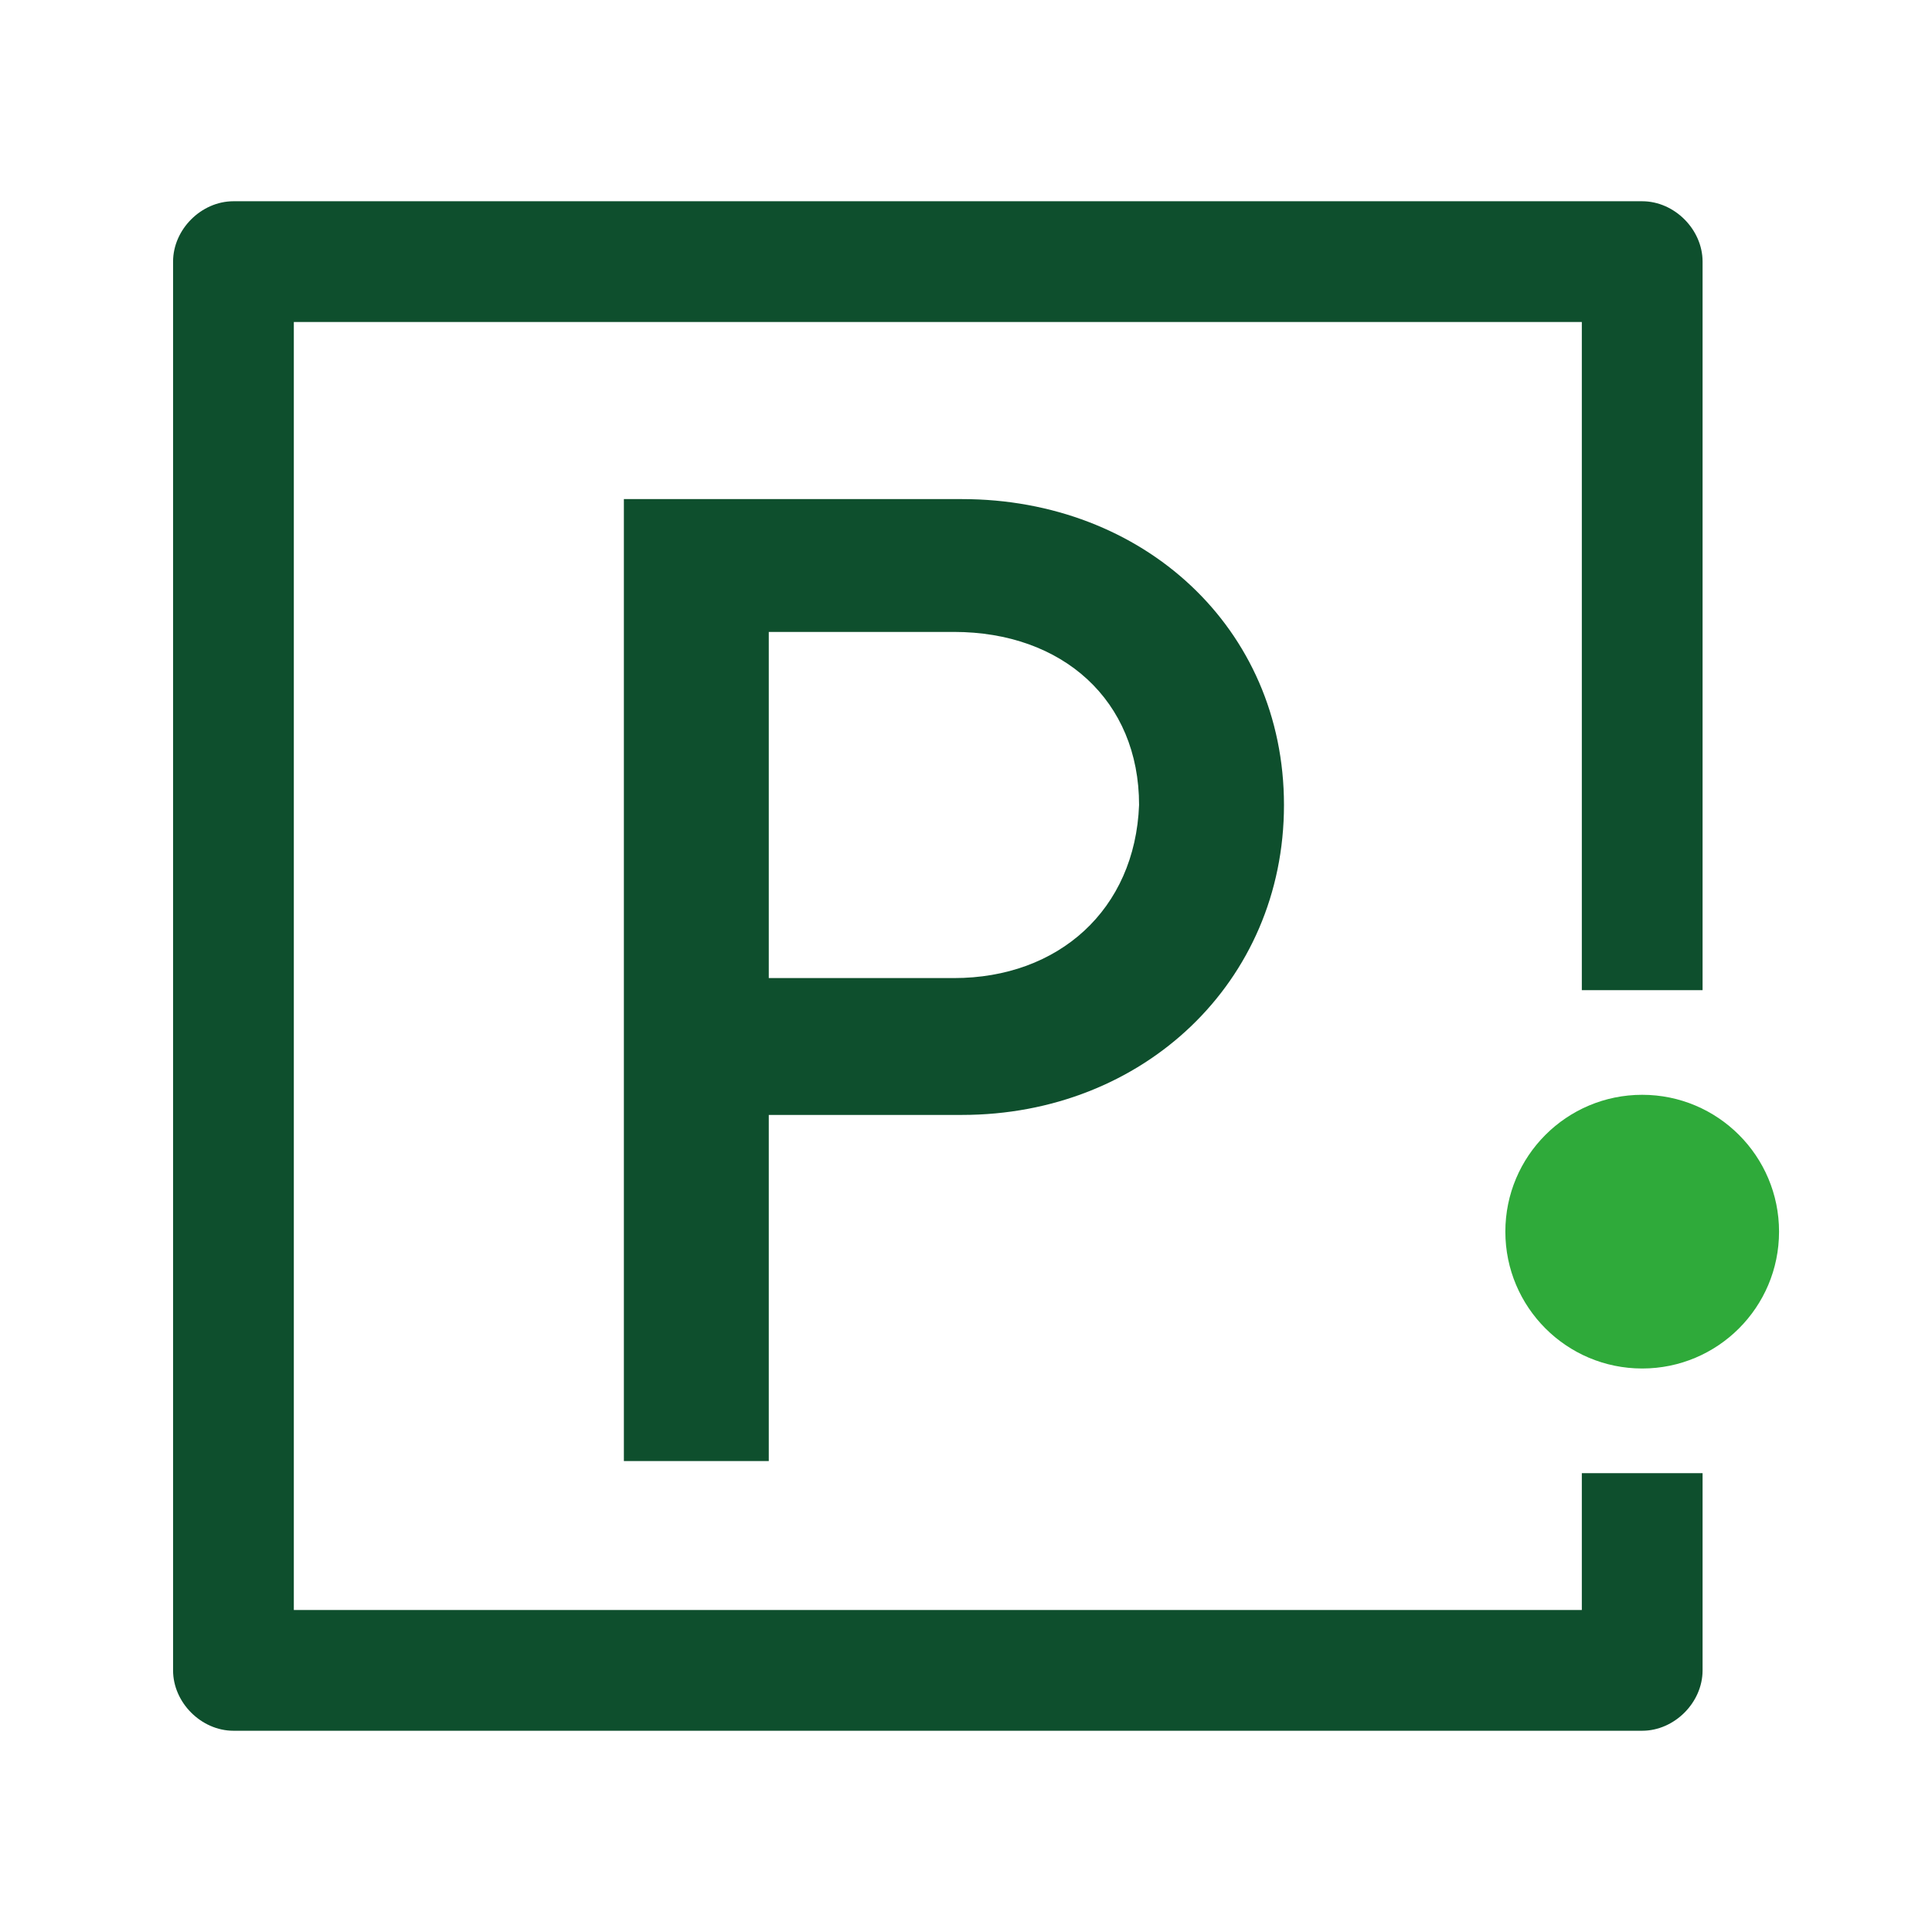
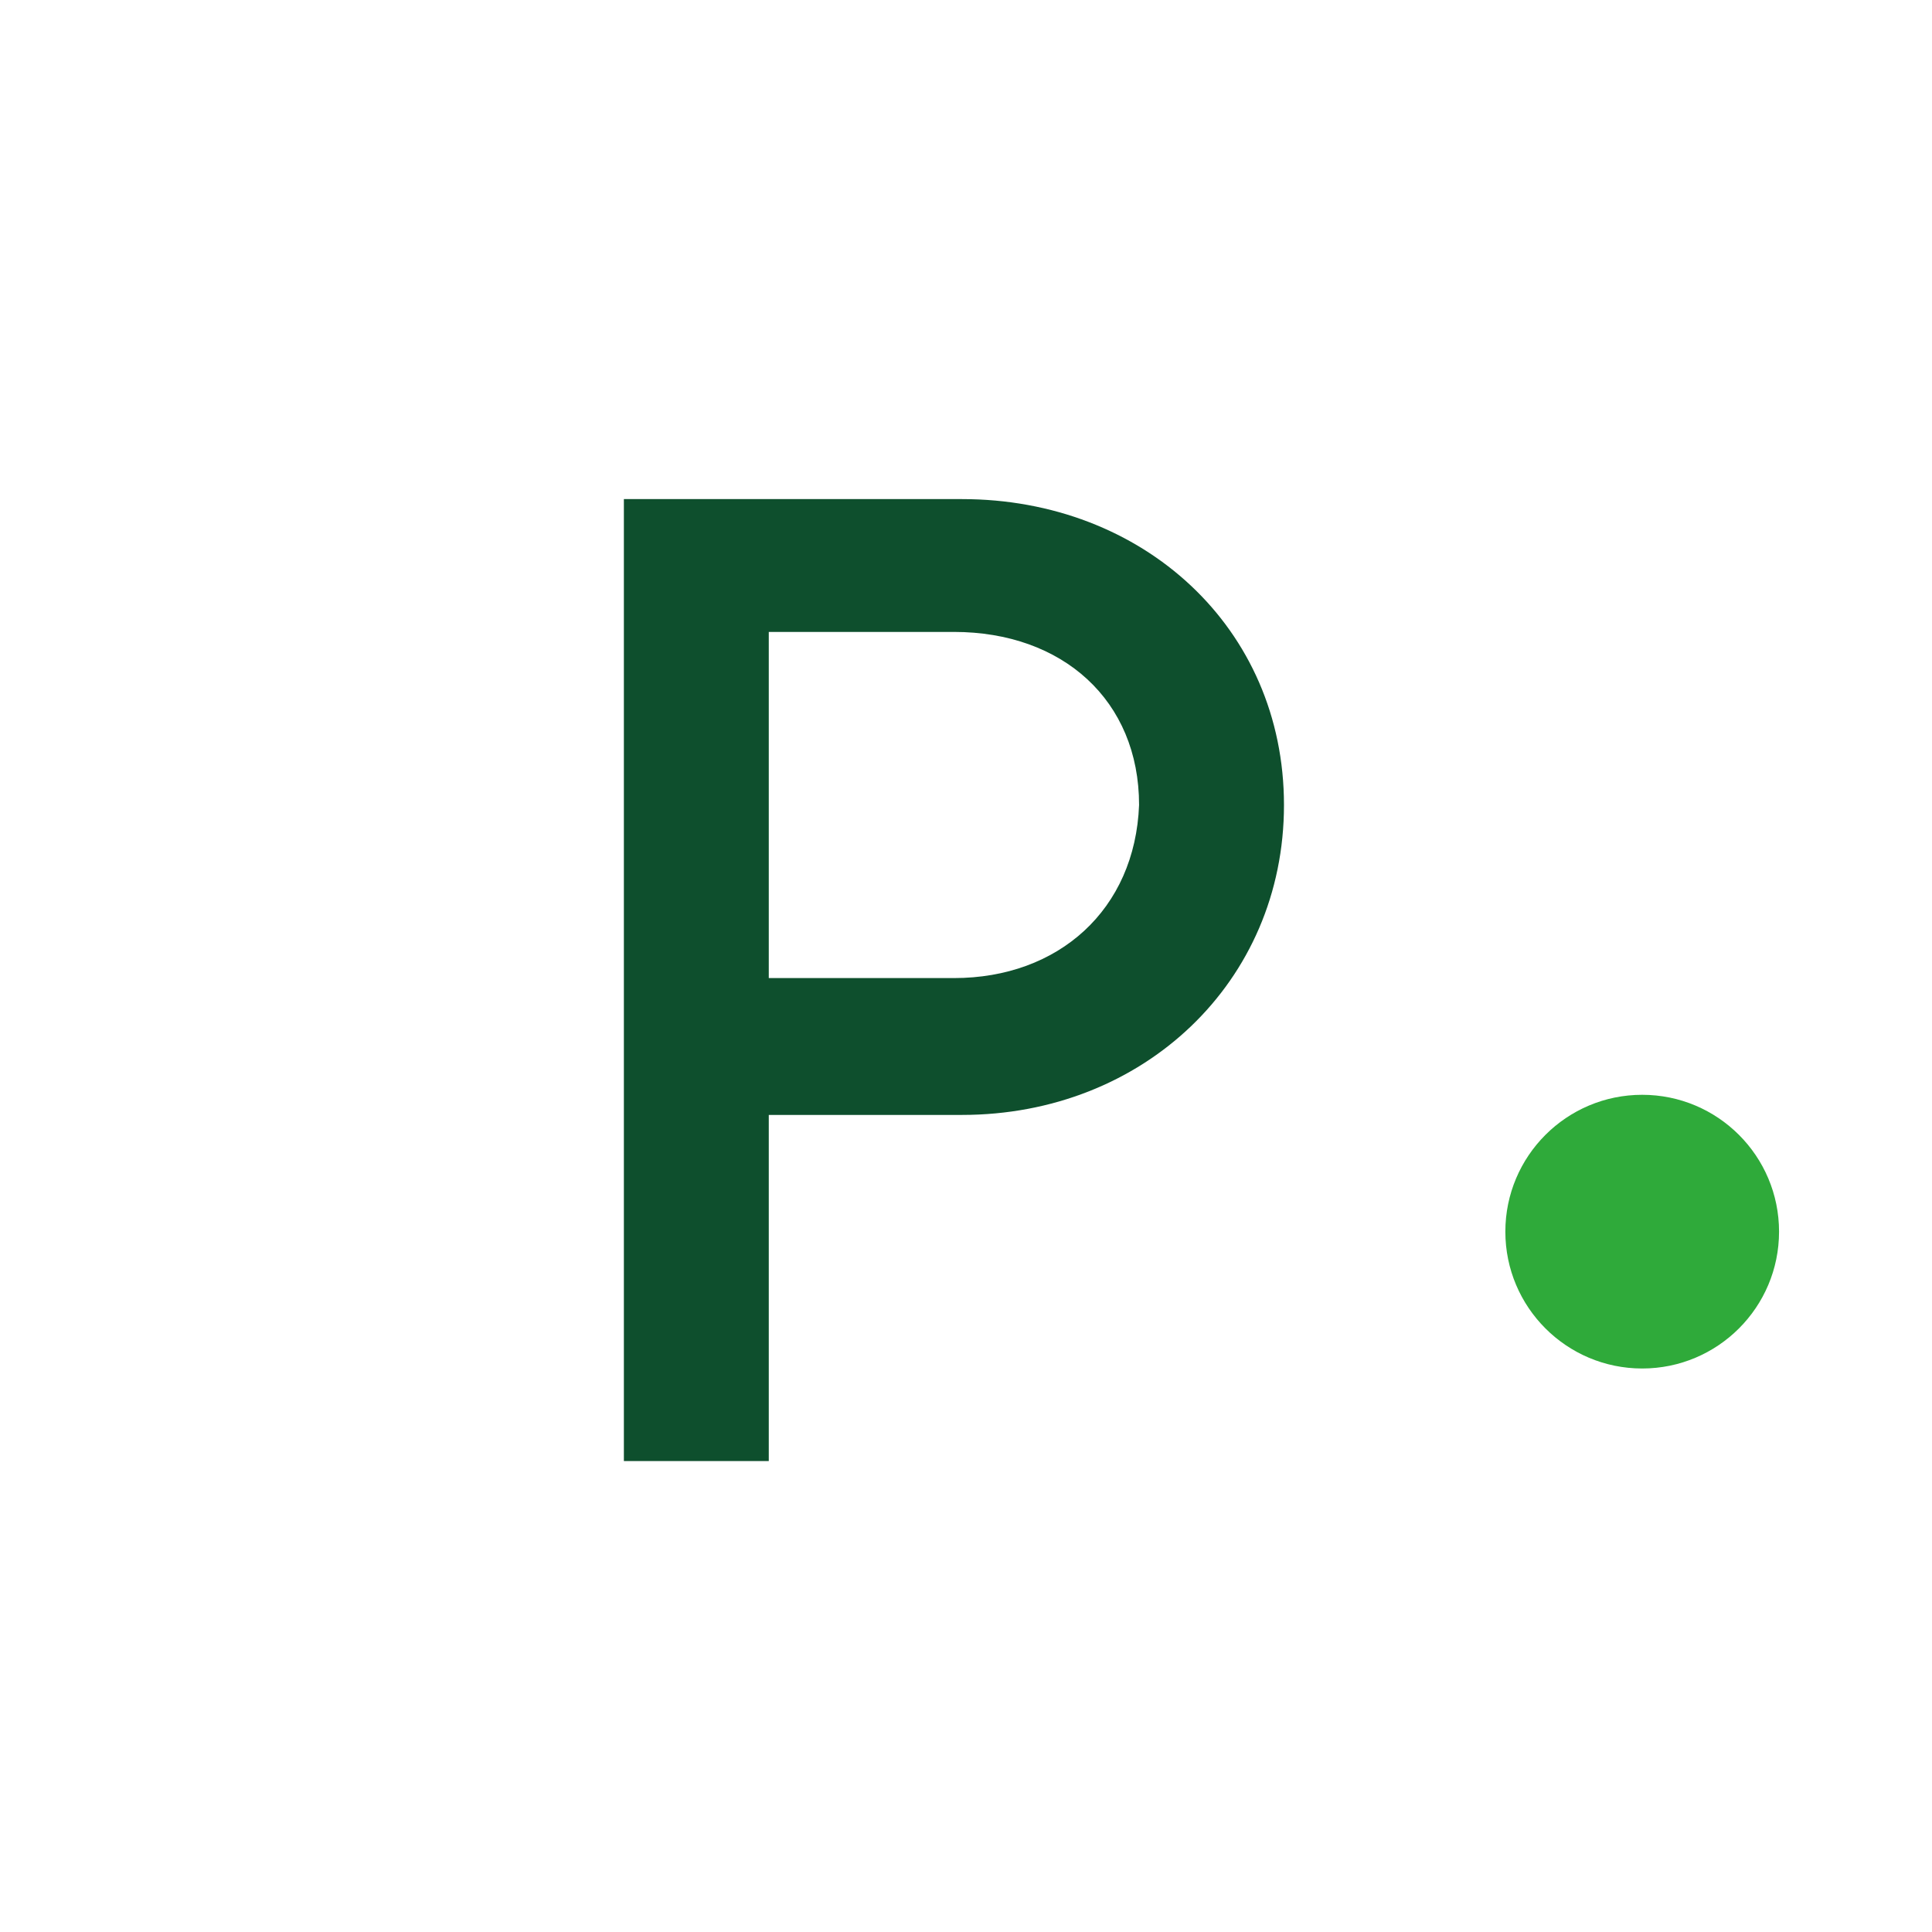
<svg xmlns="http://www.w3.org/2000/svg" version="1.1" x="0px" y="0px" width="48px" height="48px" viewBox="0 0 48 48" style="enable-background:new 0 0 48 48;" xml:space="preserve">
  <style type="text/css">
	.st0{display:none;}
	.st1{display:inline;}
	.st2{display:inline;fill:#0E4F2D;}
	.st3{fill:#0E4F2D;}
	.st4{fill:#2FAA3A;}
	.st5{fill:none;}
</style>
  <g id="Layer_1" class="st0">
    <g id="Layer_1_00000108275265730076986840000006213971566399610531_" class="st1">
	</g>
    <g id="STREG" class="st1">
	</g>
    <g id="PRIK" class="st1">
	</g>
    <path class="st2" d="M35.7,13.5l-2.1,2.1c3,2.7,5,6.5,5,10.9C38.5,34.5,32,41,24,41S9.5,34.5,9.5,26.5c0-4.3,1.9-8.1,4.9-10.8   l-2.1-2.1c-3.5,3.2-5.7,7.8-5.7,12.9C6.5,36.1,14.4,44,24,44s17.5-7.9,17.5-17.5C41.5,21.3,39.2,16.7,35.7,13.5z" />
-     <polygon class="st2" points="32.1,12.9 24,4.8 15.9,12.9 18,15 22.5,10.6 22.5,20.5 25.5,20.5 25.5,10.6 29.9,15  " />
    <g class="st1">
      <path d="M-9.9,5.3h-20.4c-3.5,0-6.3,2.8-6.3,6.2V32c0,3.5,2.8,6.3,6.3,6.3h20.4c3.5,0,6.3-2.8,6.3-6.3V11.6    C-3.7,8.1-6.5,5.3-9.9,5.3z M-7,32c0,1.6-1.3,3-3,3h-20.4c-1.6,0-3-1.3-3-3V11.6c0-1.6,1.3-2.9,3-2.9h20.4c1.6,0,3,1.3,3,2.9    L-7,32L-7,32z" />
      <path d="M-19.7,12.3H-24c-0.9,0-1.7,0.7-1.7,1.7v16.7c0,0.3,0.3,0.7,0.7,0.7h2c0.3,0,0.7-0.3,0.7-0.7v-6.4h2.9    c3.5,0,6.2-2.9,6-6.4C-13.7,14.7-16.5,12.3-19.7,12.3z M-19.5,21h-2.9v-5.4h2.9c1.5,0,2.7,1.2,2.7,2.7C-16.8,19.8-18,21-19.5,21z" />
    </g>
  </g>
  <g id="Layer_2">
    <g>
-       <path class="st3" d="M39.3,36.6V40h-32V8h32v16.6h3V6.5c0-0.8-0.7-1.5-1.5-1.5h-35C5,5,4.3,5.7,4.3,6.5v35C4.3,42.3,5,43,5.8,43    h35c0.8,0,1.5-0.7,1.5-1.5v-4.9H39.3z" />
      <circle class="st4" cx="40.8" cy="30.6" r="3.4" />
      <g>
-         <path class="st5" d="M23.7,15.7h-4.6v8.6h4.6c2.7,0,4.6-1.8,4.6-4.3C28.2,17.4,26.4,15.7,23.7,15.7z" />
+         <path class="st5" d="M23.7,15.7h-4.6v8.6h4.6C28.2,17.4,26.4,15.7,23.7,15.7z" />
        <path class="st3" d="M23.9,12.4h-8.4v23.9h3.6v-8.6h4.8c4.5,0,8-3.3,8-7.7S28.4,12.4,23.9,12.4z M23.7,24.3h-4.6v-8.6h4.6     c2.7,0,4.6,1.7,4.6,4.3C28.2,22.6,26.3,24.3,23.7,24.3z" />
      </g>
    </g>
  </g>
</svg>